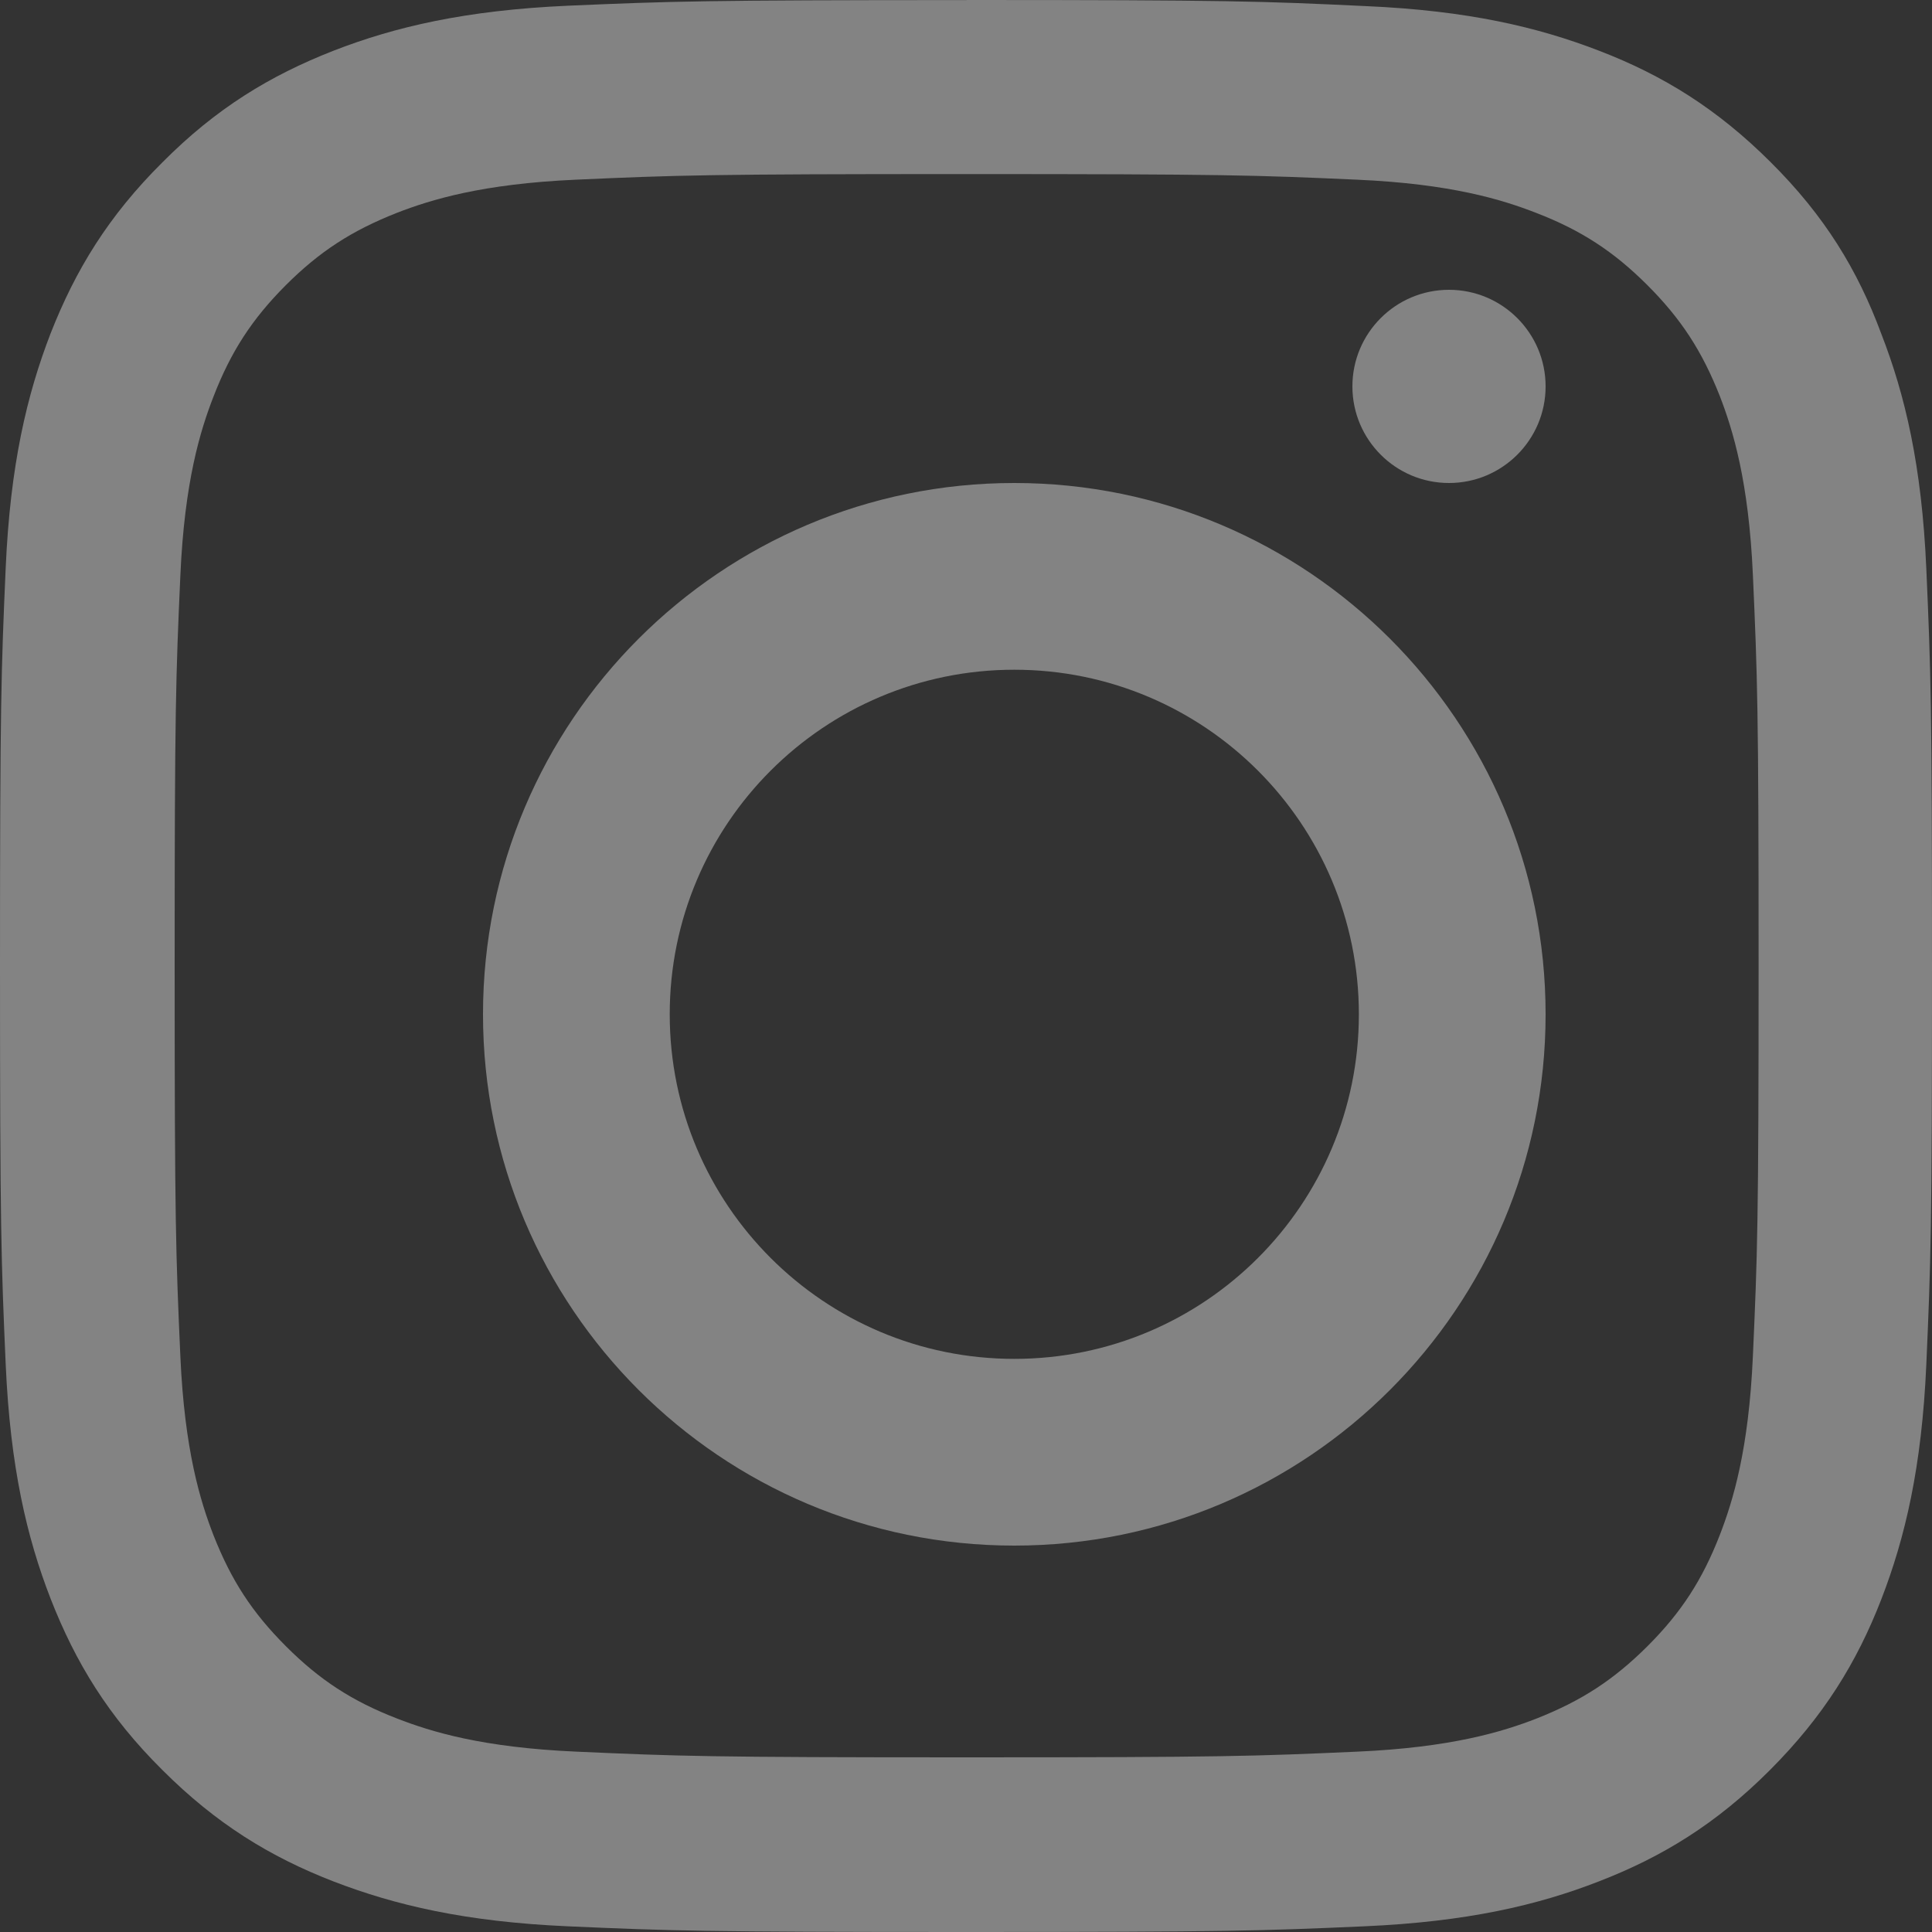
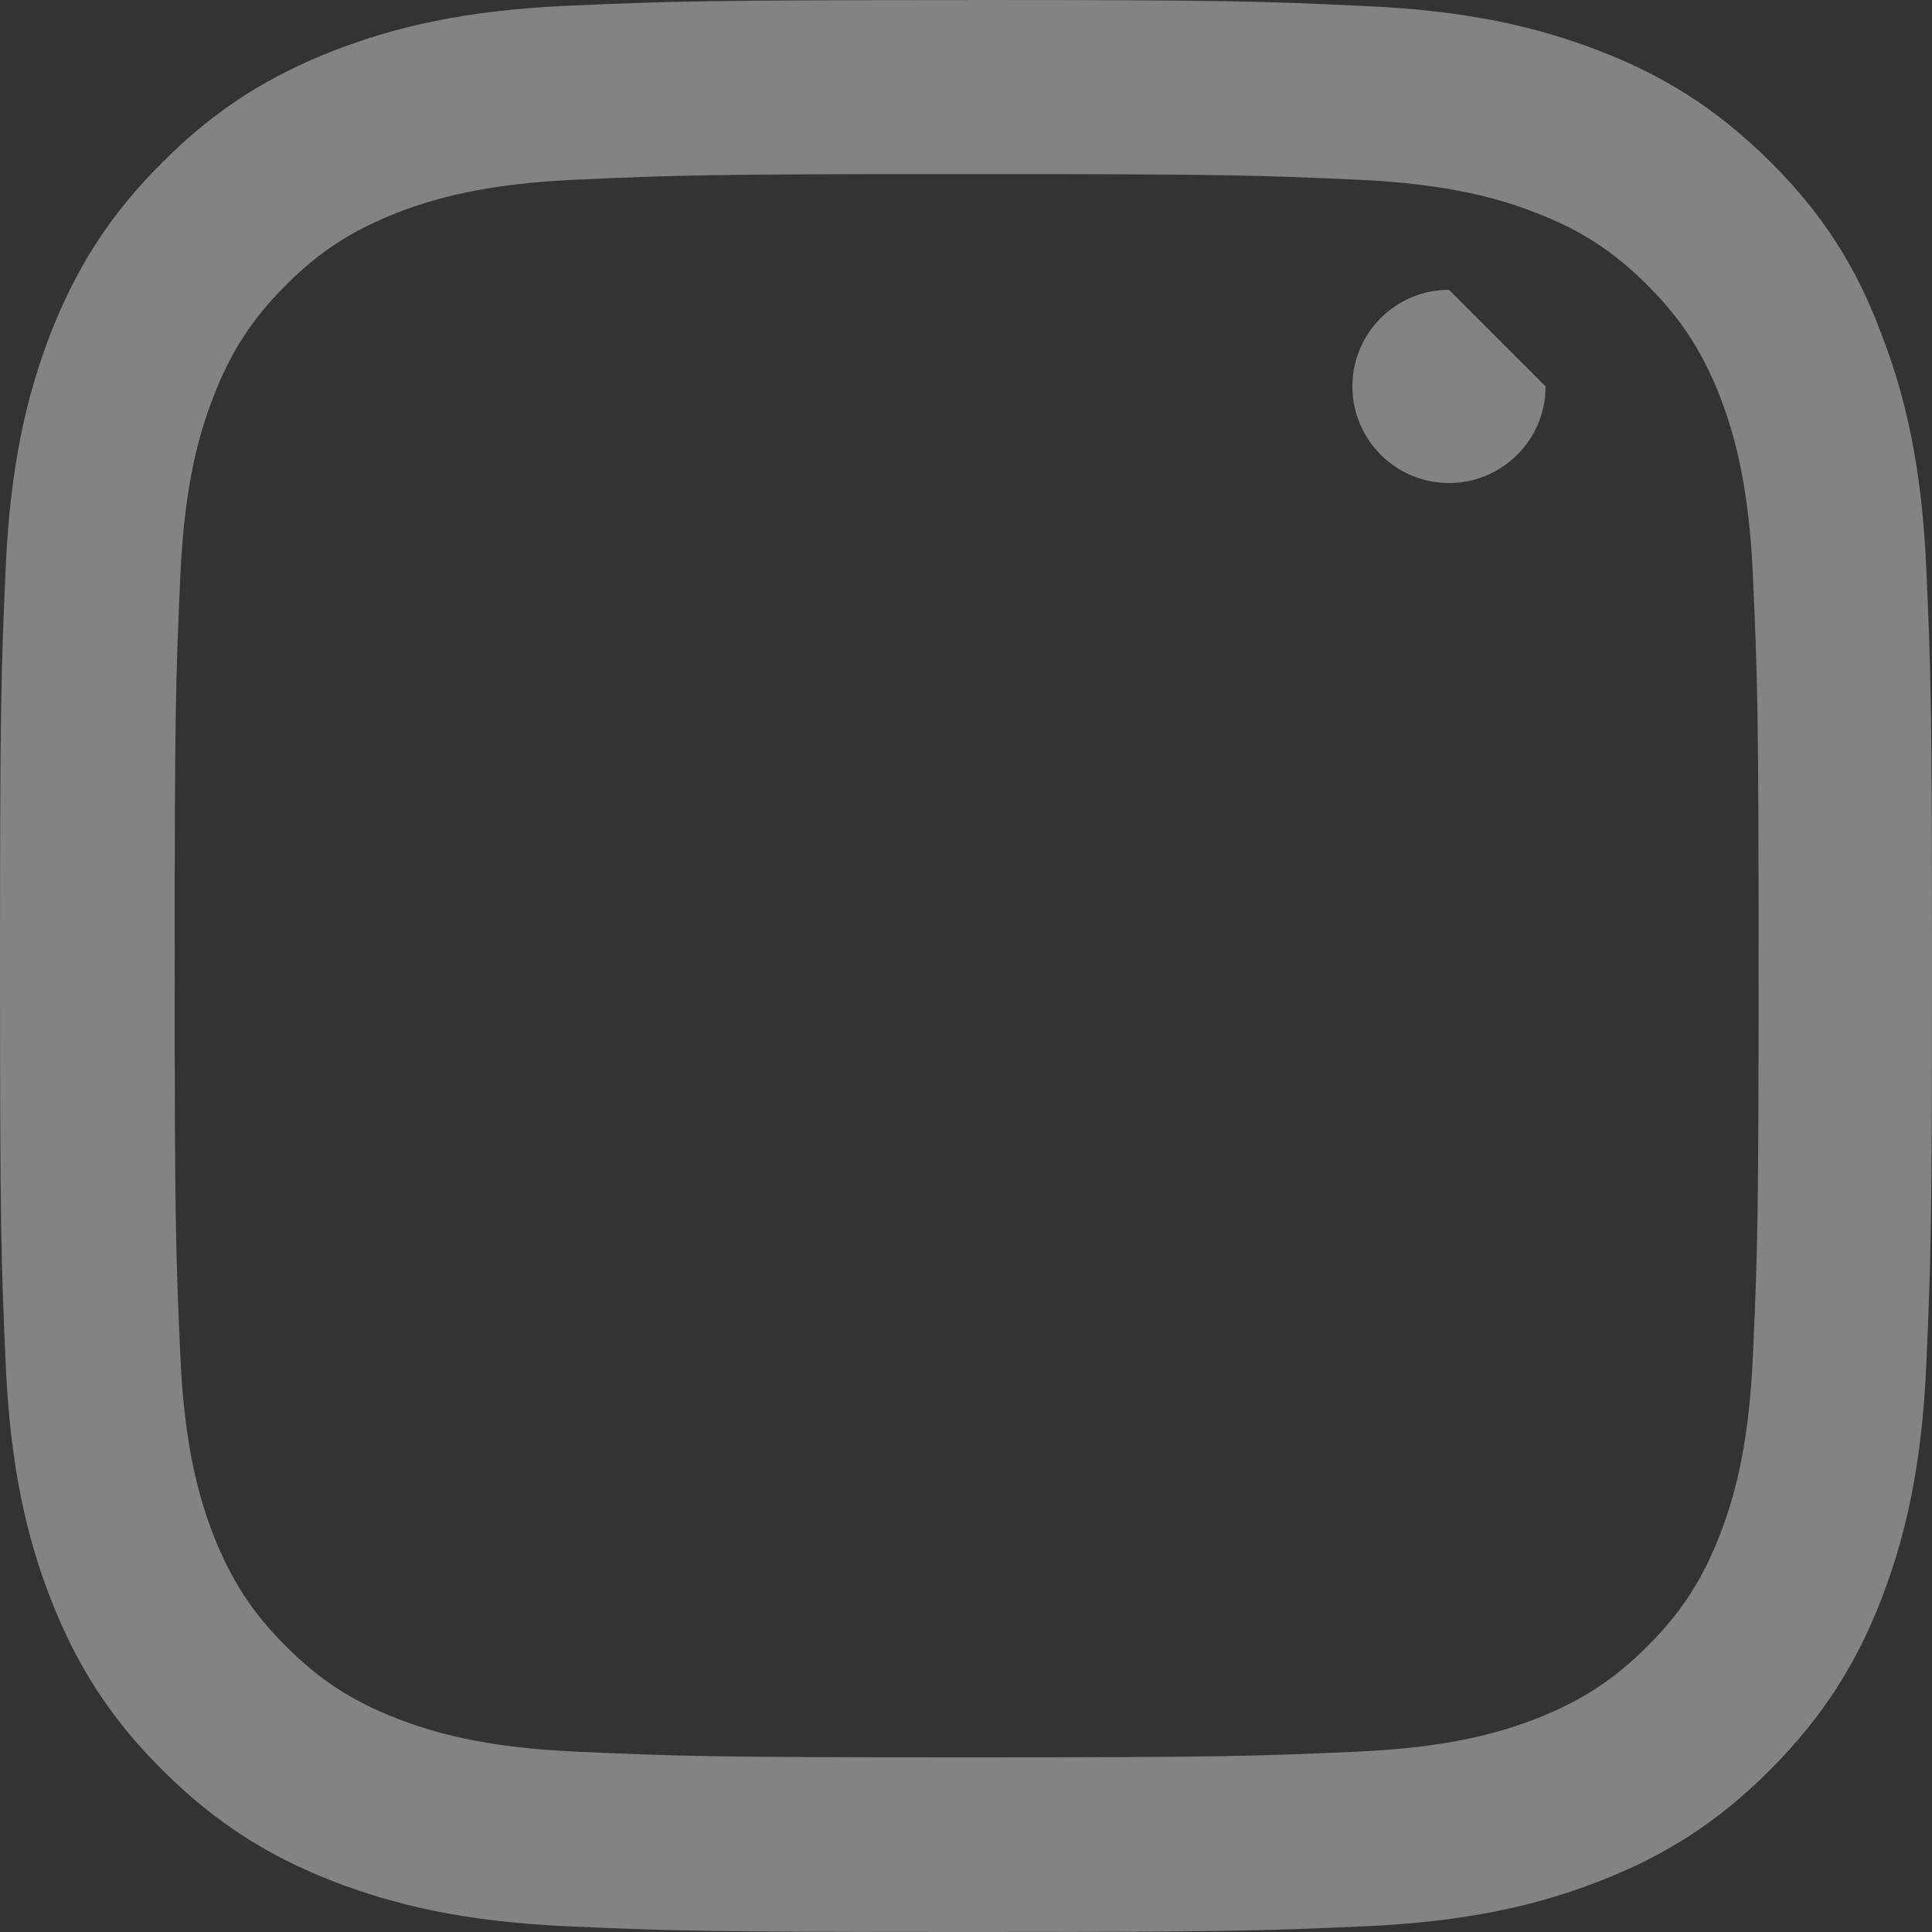
<svg xmlns="http://www.w3.org/2000/svg" width="20px" height="20px" viewBox="0 0 20 20" version="1.1">
  <rect x="0" y="0" width="20" height="20" fill="#333333" stroke="none" />
  <title>instagram</title>
  <desc>Created with Sketch.</desc>
  <defs />
  <g id="Page-1" stroke="none" stroke-width="1" fill="none" fill-rule="evenodd" opacity="0.393">
    <g id="Desktop-Copy-19" transform="translate(-835, -3709)" fill="#FFFFFF" fill-rule="nonzero">
      <g id="instagram" transform="translate(835, 3709)">
        <path d="M10.006,1.802 C12.679,1.802 12.995,1.813 14.047,1.86 C15.024,1.903 15.551,2.067 15.903,2.204 C16.369,2.384 16.704,2.603 17.052,2.95 C17.404,3.302 17.619,3.634 17.803,4.099 C17.939,4.451 18.103,4.982 18.146,5.955 C18.193,7.01 18.205,7.327 18.205,9.995 C18.205,12.664 18.193,12.984 18.146,14.035 C18.103,15.012 17.939,15.539 17.803,15.891 C17.622,16.356 17.404,16.692 17.056,17.04 C16.704,17.391 16.372,17.606 15.907,17.79 C15.555,17.927 15.023,18.09 14.05,18.133 C12.995,18.18 12.678,18.192 10.009,18.192 C7.339,18.192 7.019,18.18 5.967,18.133 C4.99,18.09 4.463,17.927 4.11,17.79 C3.645,17.61 3.309,17.391 2.961,17.043 C2.609,16.691 2.394,16.359 2.211,15.895 C2.074,15.543 1.91,15.012 1.867,14.039 C1.82,12.984 1.808,12.668 1.808,9.999 C1.808,7.331 1.82,7.01 1.867,5.959 C1.91,4.982 2.074,4.455 2.211,4.103 C2.391,3.638 2.61,3.302 2.957,2.954 C3.309,2.602 3.641,2.388 4.107,2.204 C4.459,2.067 4.99,1.903 5.963,1.86 C7.015,1.813 7.332,1.802 10.005,1.802 L10.006,1.802 Z M10.006,0.001 C7.289,0.001 6.95,0.013 5.882,0.059 C4.819,0.106 4.088,0.278 3.455,0.524 C2.795,0.782 2.236,1.122 1.681,1.681 C1.122,2.236 0.782,2.794 0.524,3.451 C0.278,4.088 0.106,4.814 0.059,5.877 C0.012,6.947 0,7.287 0,10.002 C0,12.718 0.012,13.057 0.059,14.124 C0.106,15.187 0.278,15.917 0.524,16.55 C0.782,17.21 1.122,17.769 1.681,18.323 C2.236,18.878 2.795,19.222 3.451,19.476 C4.089,19.722 4.815,19.894 5.878,19.941 C6.945,19.988 7.285,20 10.002,20 C12.718,20 13.059,19.988 14.125,19.941 C15.189,19.894 15.92,19.722 16.552,19.476 C17.209,19.222 17.768,18.879 18.323,18.323 C18.877,17.768 19.222,17.21 19.476,16.554 C19.722,15.917 19.894,15.19 19.941,14.128 C19.988,13.061 20,12.721 20,10.006 C20,7.291 19.988,6.951 19.941,5.884 C19.894,4.821 19.722,4.091 19.476,3.458 C19.23,2.794 18.889,2.235 18.331,1.68 C17.776,1.126 17.217,0.781 16.561,0.528 C15.923,0.281 15.197,0.109 14.134,0.063 C13.063,0.012 12.723,0 10.006,0 L10.006,0.001 Z" id="Shape" />
-         <path d="M10.5,5 C7.464,5 5,7.463 5,10.5 C5,13.537 7.463,16 10.5,16 C13.537,16 16,13.537 16,10.5 C16,7.464 13.537,5 10.5,5 Z M10.5,14.067 C8.53,14.067 6.933,12.47 6.933,10.5 C6.933,8.53 8.53,6.933 10.5,6.933 C12.47,6.933 14.067,8.53 14.067,10.5 C14.067,12.47 12.47,14.067 10.5,14.067 Z" id="Shape" />
-         <path d="M16,4 C16,4.552 15.552,5 15,5 C14.448,5 14,4.552 14,4 C14,3.448 14.448,3 15,3 C15.552,3 16,3.448 16,4 Z" id="Shape" />
+         <path d="M16,4 C16,4.552 15.552,5 15,5 C14.448,5 14,4.552 14,4 C14,3.448 14.448,3 15,3 Z" id="Shape" />
      </g>
    </g>
  </g>
</svg>